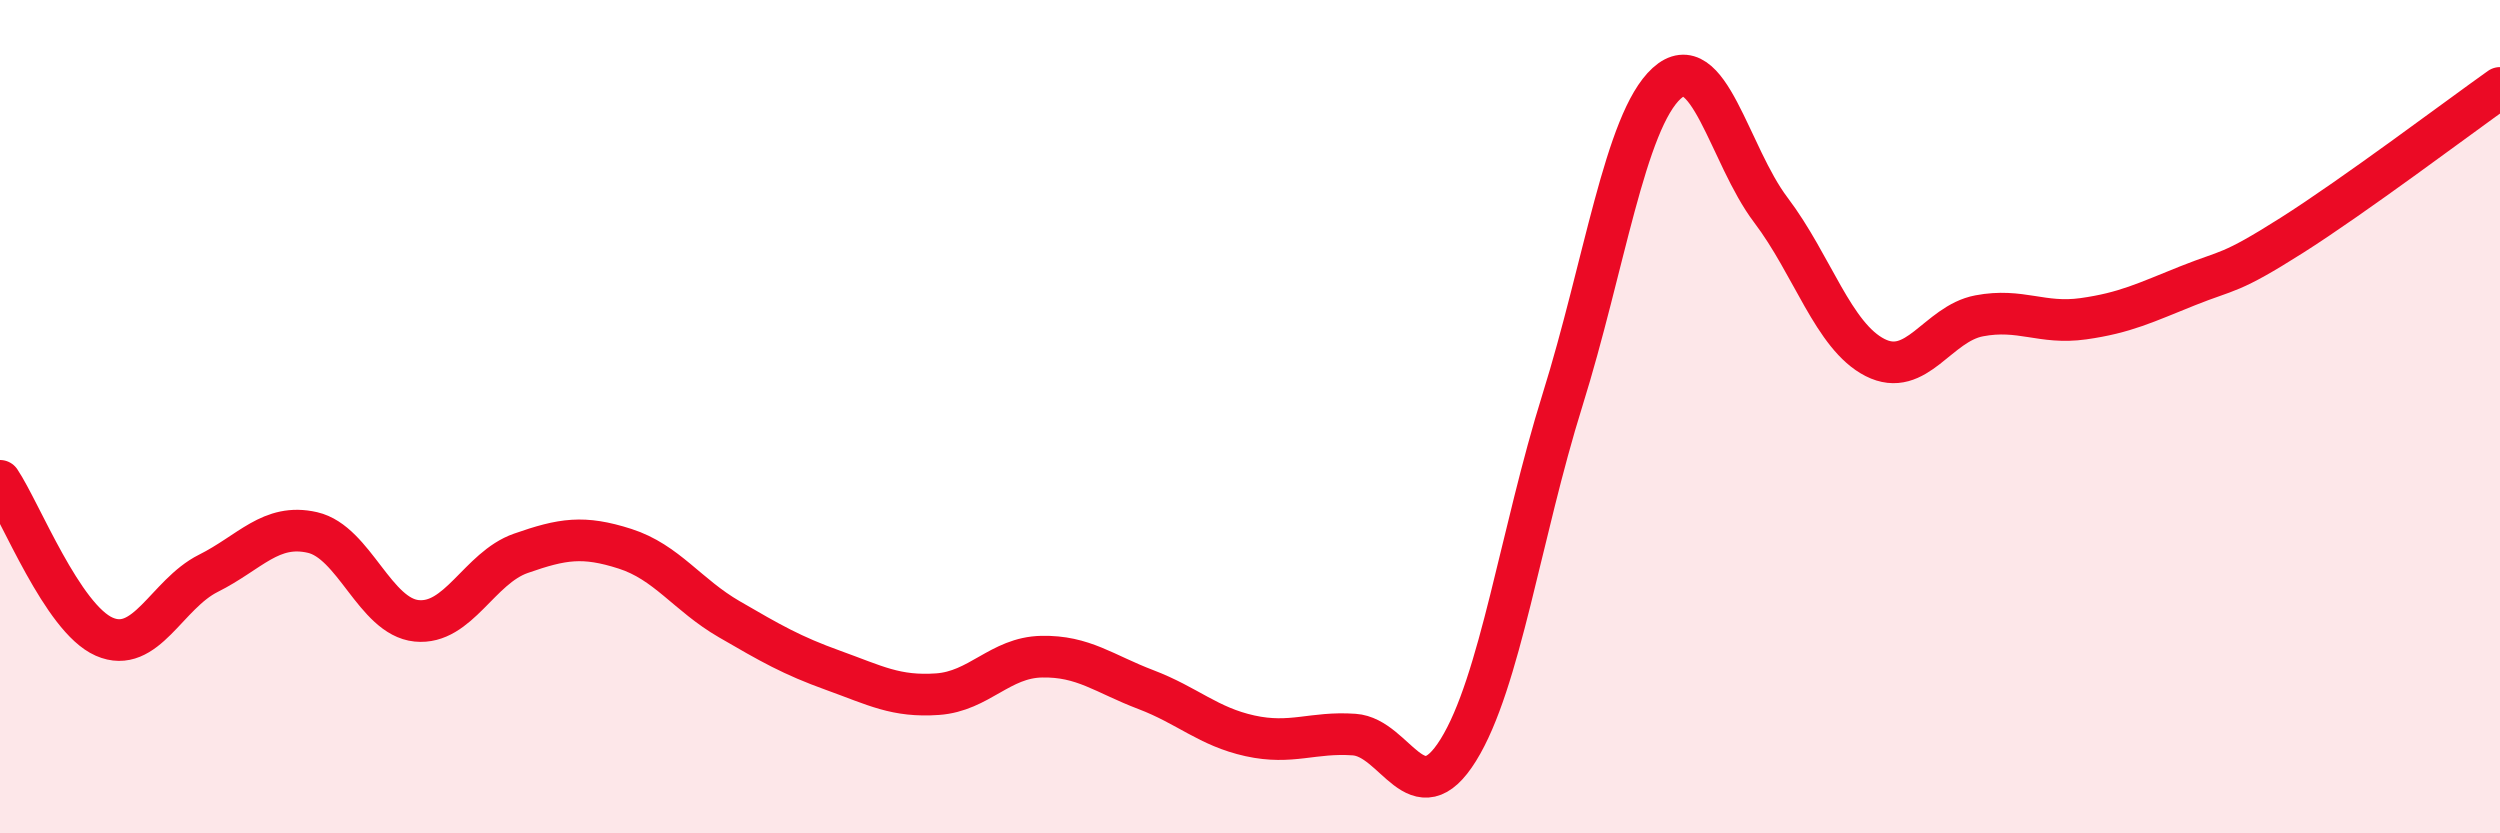
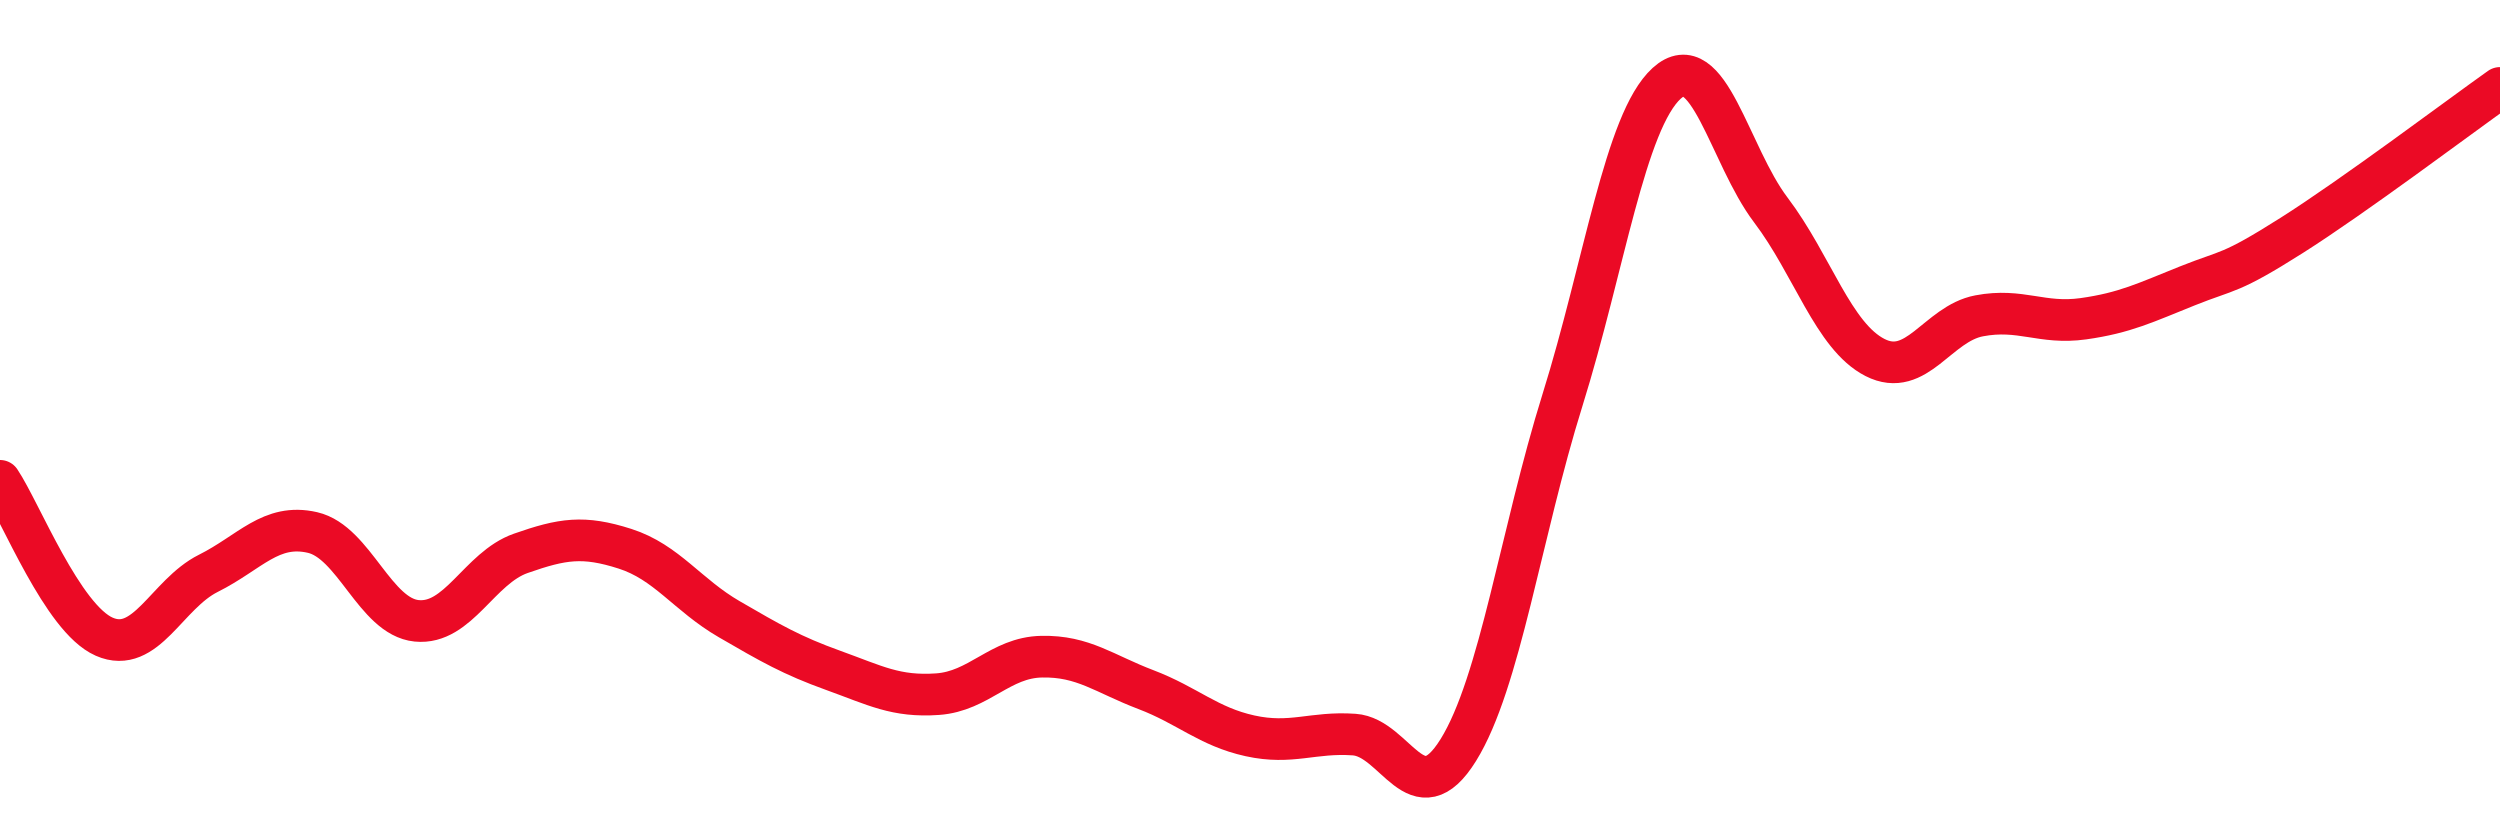
<svg xmlns="http://www.w3.org/2000/svg" width="60" height="20" viewBox="0 0 60 20">
-   <path d="M 0,11.54 C 0.5,12.29 1.5,14.84 2.5,15.28 C 3.5,15.72 4,14.26 5,13.76 C 6,13.26 6.5,12.55 7.5,12.78 C 8.5,13.01 9,14.8 10,14.9 C 11,15 11.5,13.63 12.5,13.28 C 13.5,12.93 14,12.85 15,13.17 C 16,13.49 16.5,14.28 17.5,14.86 C 18.5,15.44 19,15.73 20,16.09 C 21,16.45 21.5,16.73 22.5,16.66 C 23.5,16.59 24,15.78 25,15.76 C 26,15.74 26.5,16.17 27.5,16.55 C 28.5,16.93 29,17.44 30,17.66 C 31,17.88 31.5,17.56 32.5,17.63 C 33.5,17.7 34,19.61 35,18 C 36,16.39 36.5,12.8 37.5,9.6 C 38.5,6.4 39,2.91 40,2 C 41,1.09 41.5,3.72 42.5,5.04 C 43.5,6.36 44,8.07 45,8.58 C 46,9.09 46.5,7.77 47.5,7.58 C 48.5,7.39 49,7.79 50,7.65 C 51,7.51 51.5,7.26 52.5,6.86 C 53.5,6.46 53.5,6.6 55,5.65 C 56.5,4.7 59,2.82 60,2.11L60 20L0 20Z" fill="#EB0A25" opacity="0.1" stroke-linecap="round" stroke-linejoin="round" />
  <path d="M 0,11.54 C 0.5,12.29 1.5,14.84 2.5,15.28 C 3.5,15.72 4,14.26 5,13.76 C 6,13.26 6.5,12.55 7.5,12.78 C 8.5,13.01 9,14.8 10,14.9 C 11,15 11.5,13.63 12.5,13.28 C 13.5,12.93 14,12.85 15,13.17 C 16,13.49 16.5,14.28 17.5,14.86 C 18.5,15.44 19,15.73 20,16.09 C 21,16.45 21.5,16.73 22.5,16.66 C 23.5,16.59 24,15.78 25,15.76 C 26,15.74 26.5,16.17 27.5,16.55 C 28.5,16.93 29,17.44 30,17.66 C 31,17.88 31.5,17.56 32.5,17.63 C 33.5,17.7 34,19.61 35,18 C 36,16.39 36.5,12.8 37.5,9.6 C 38.5,6.4 39,2.91 40,2 C 41,1.09 41.5,3.72 42.5,5.04 C 43.5,6.36 44,8.07 45,8.58 C 46,9.09 46.5,7.77 47.5,7.58 C 48.5,7.39 49,7.79 50,7.65 C 51,7.51 51.5,7.26 52.5,6.86 C 53.5,6.46 53.5,6.6 55,5.65 C 56.5,4.7 59,2.82 60,2.11" stroke="#EB0A25" stroke-width="1" fill="none" stroke-linecap="round" stroke-linejoin="round" />
</svg>